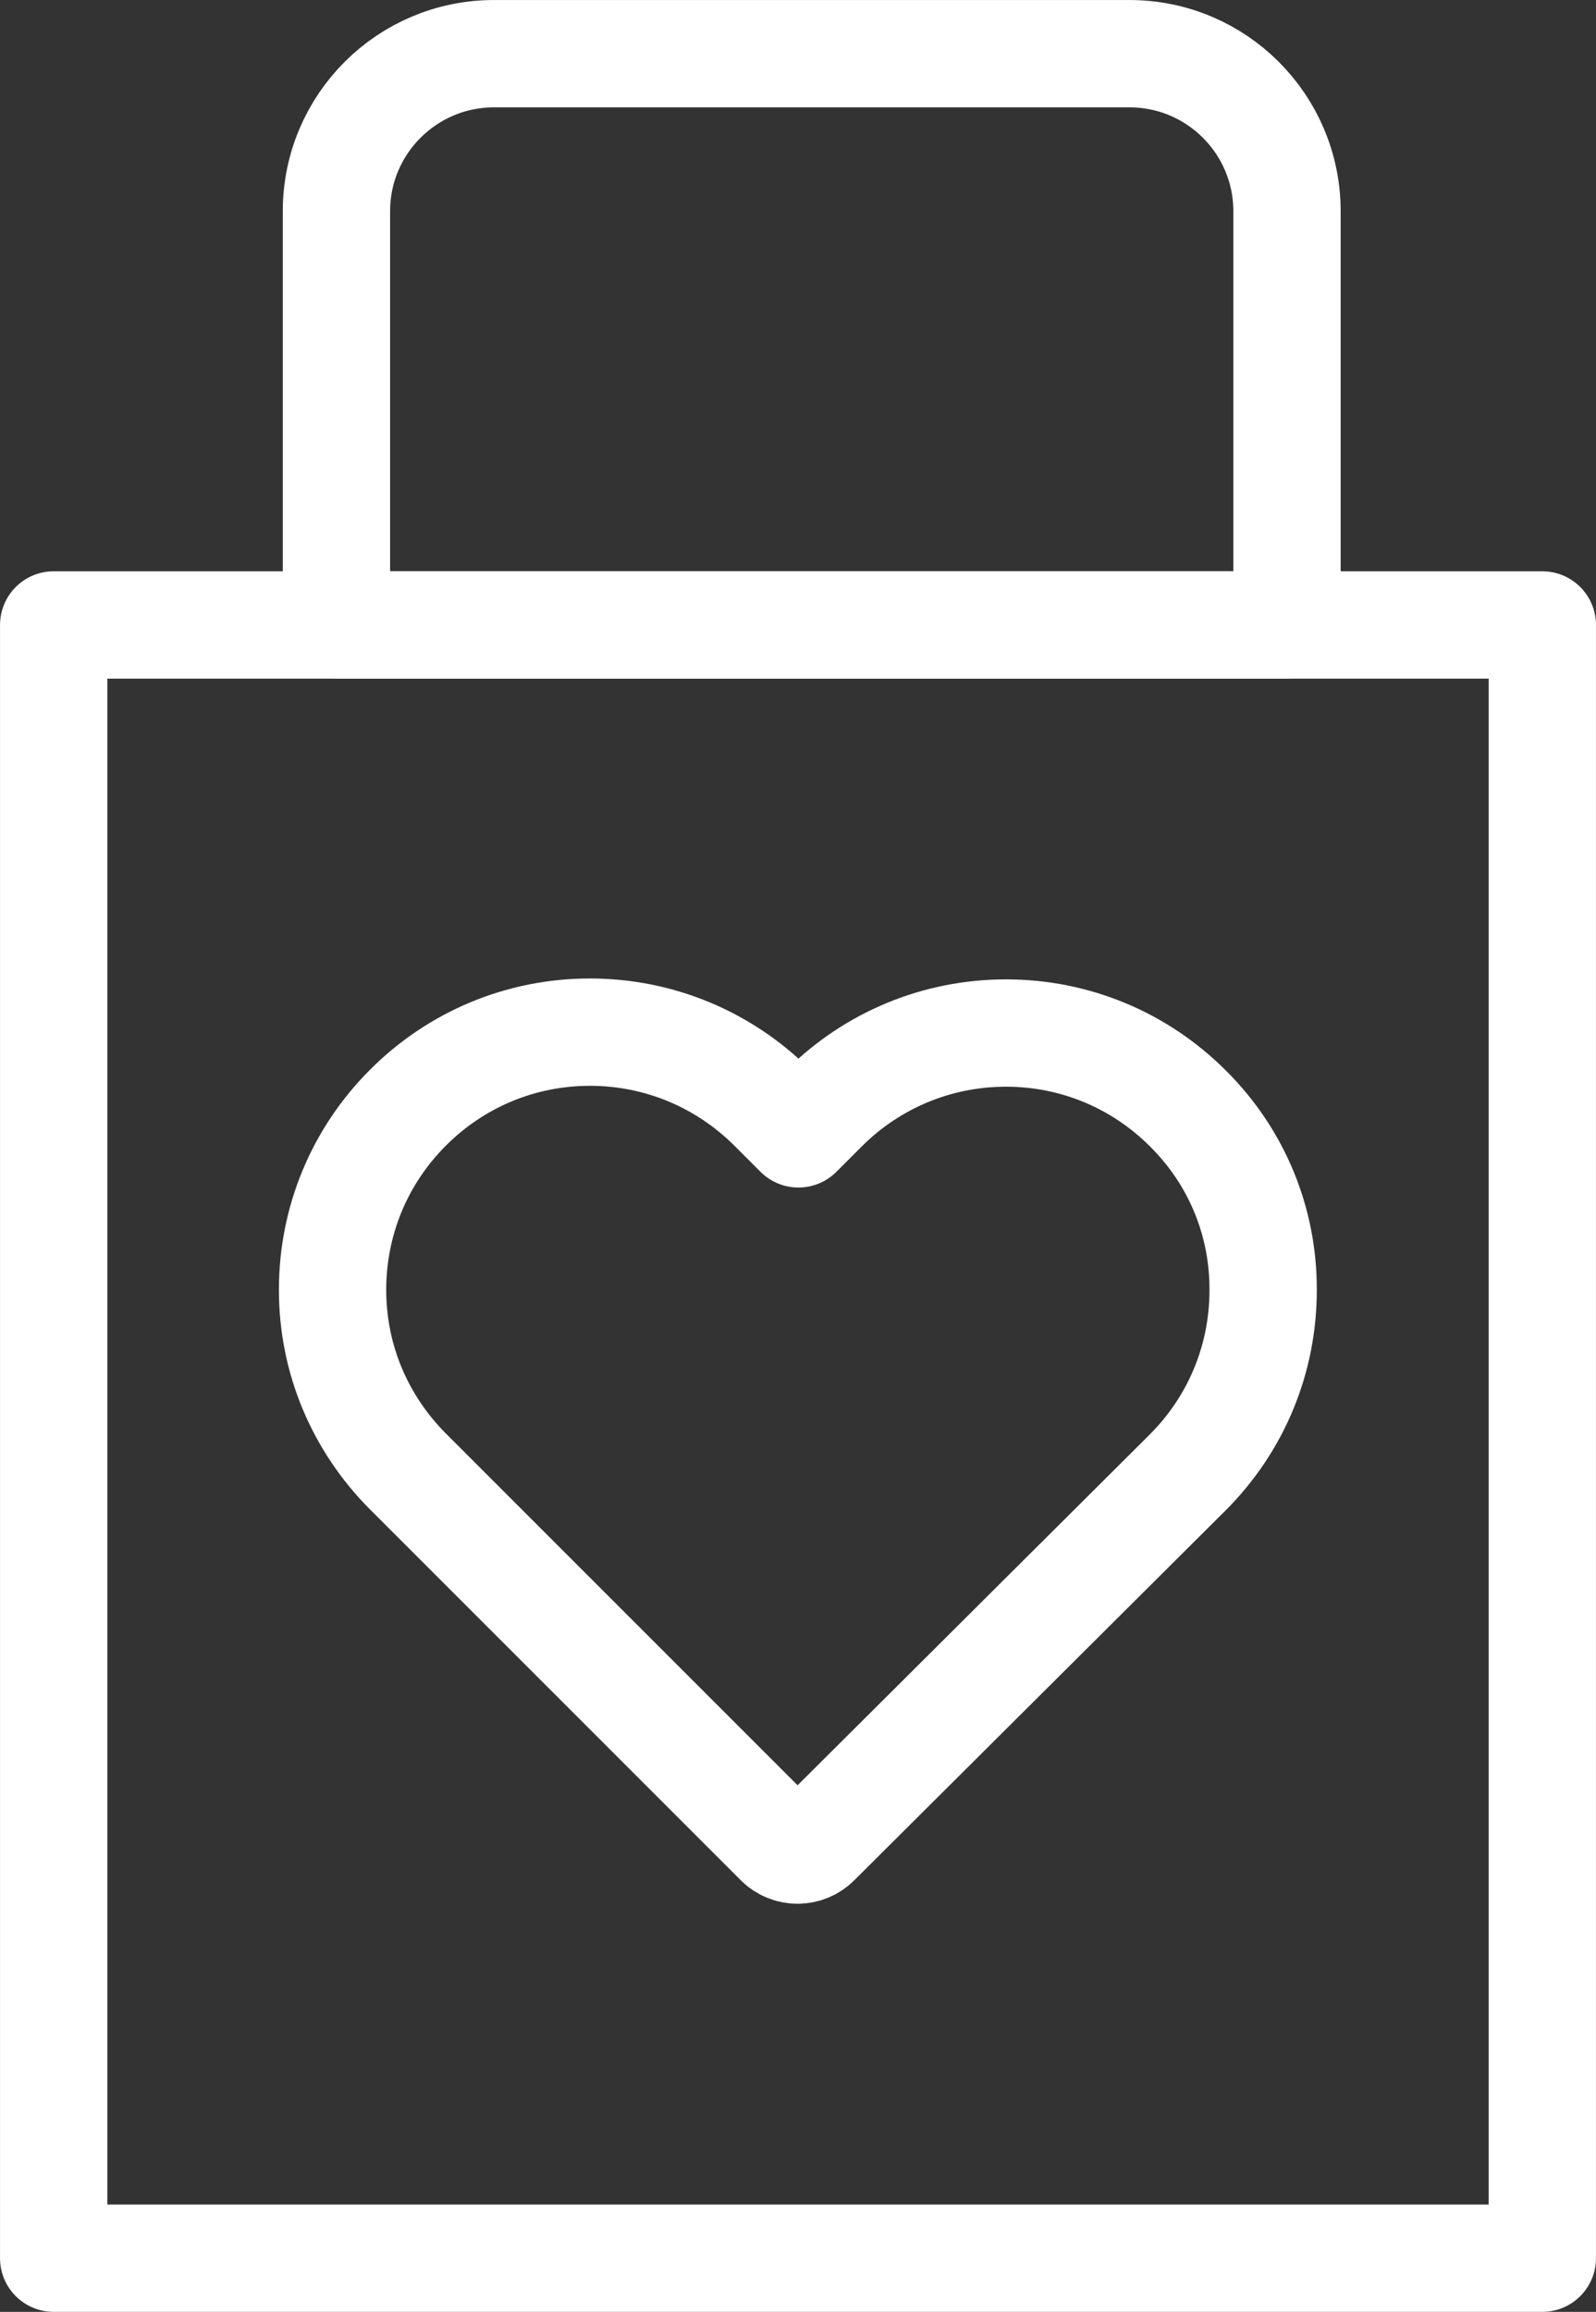
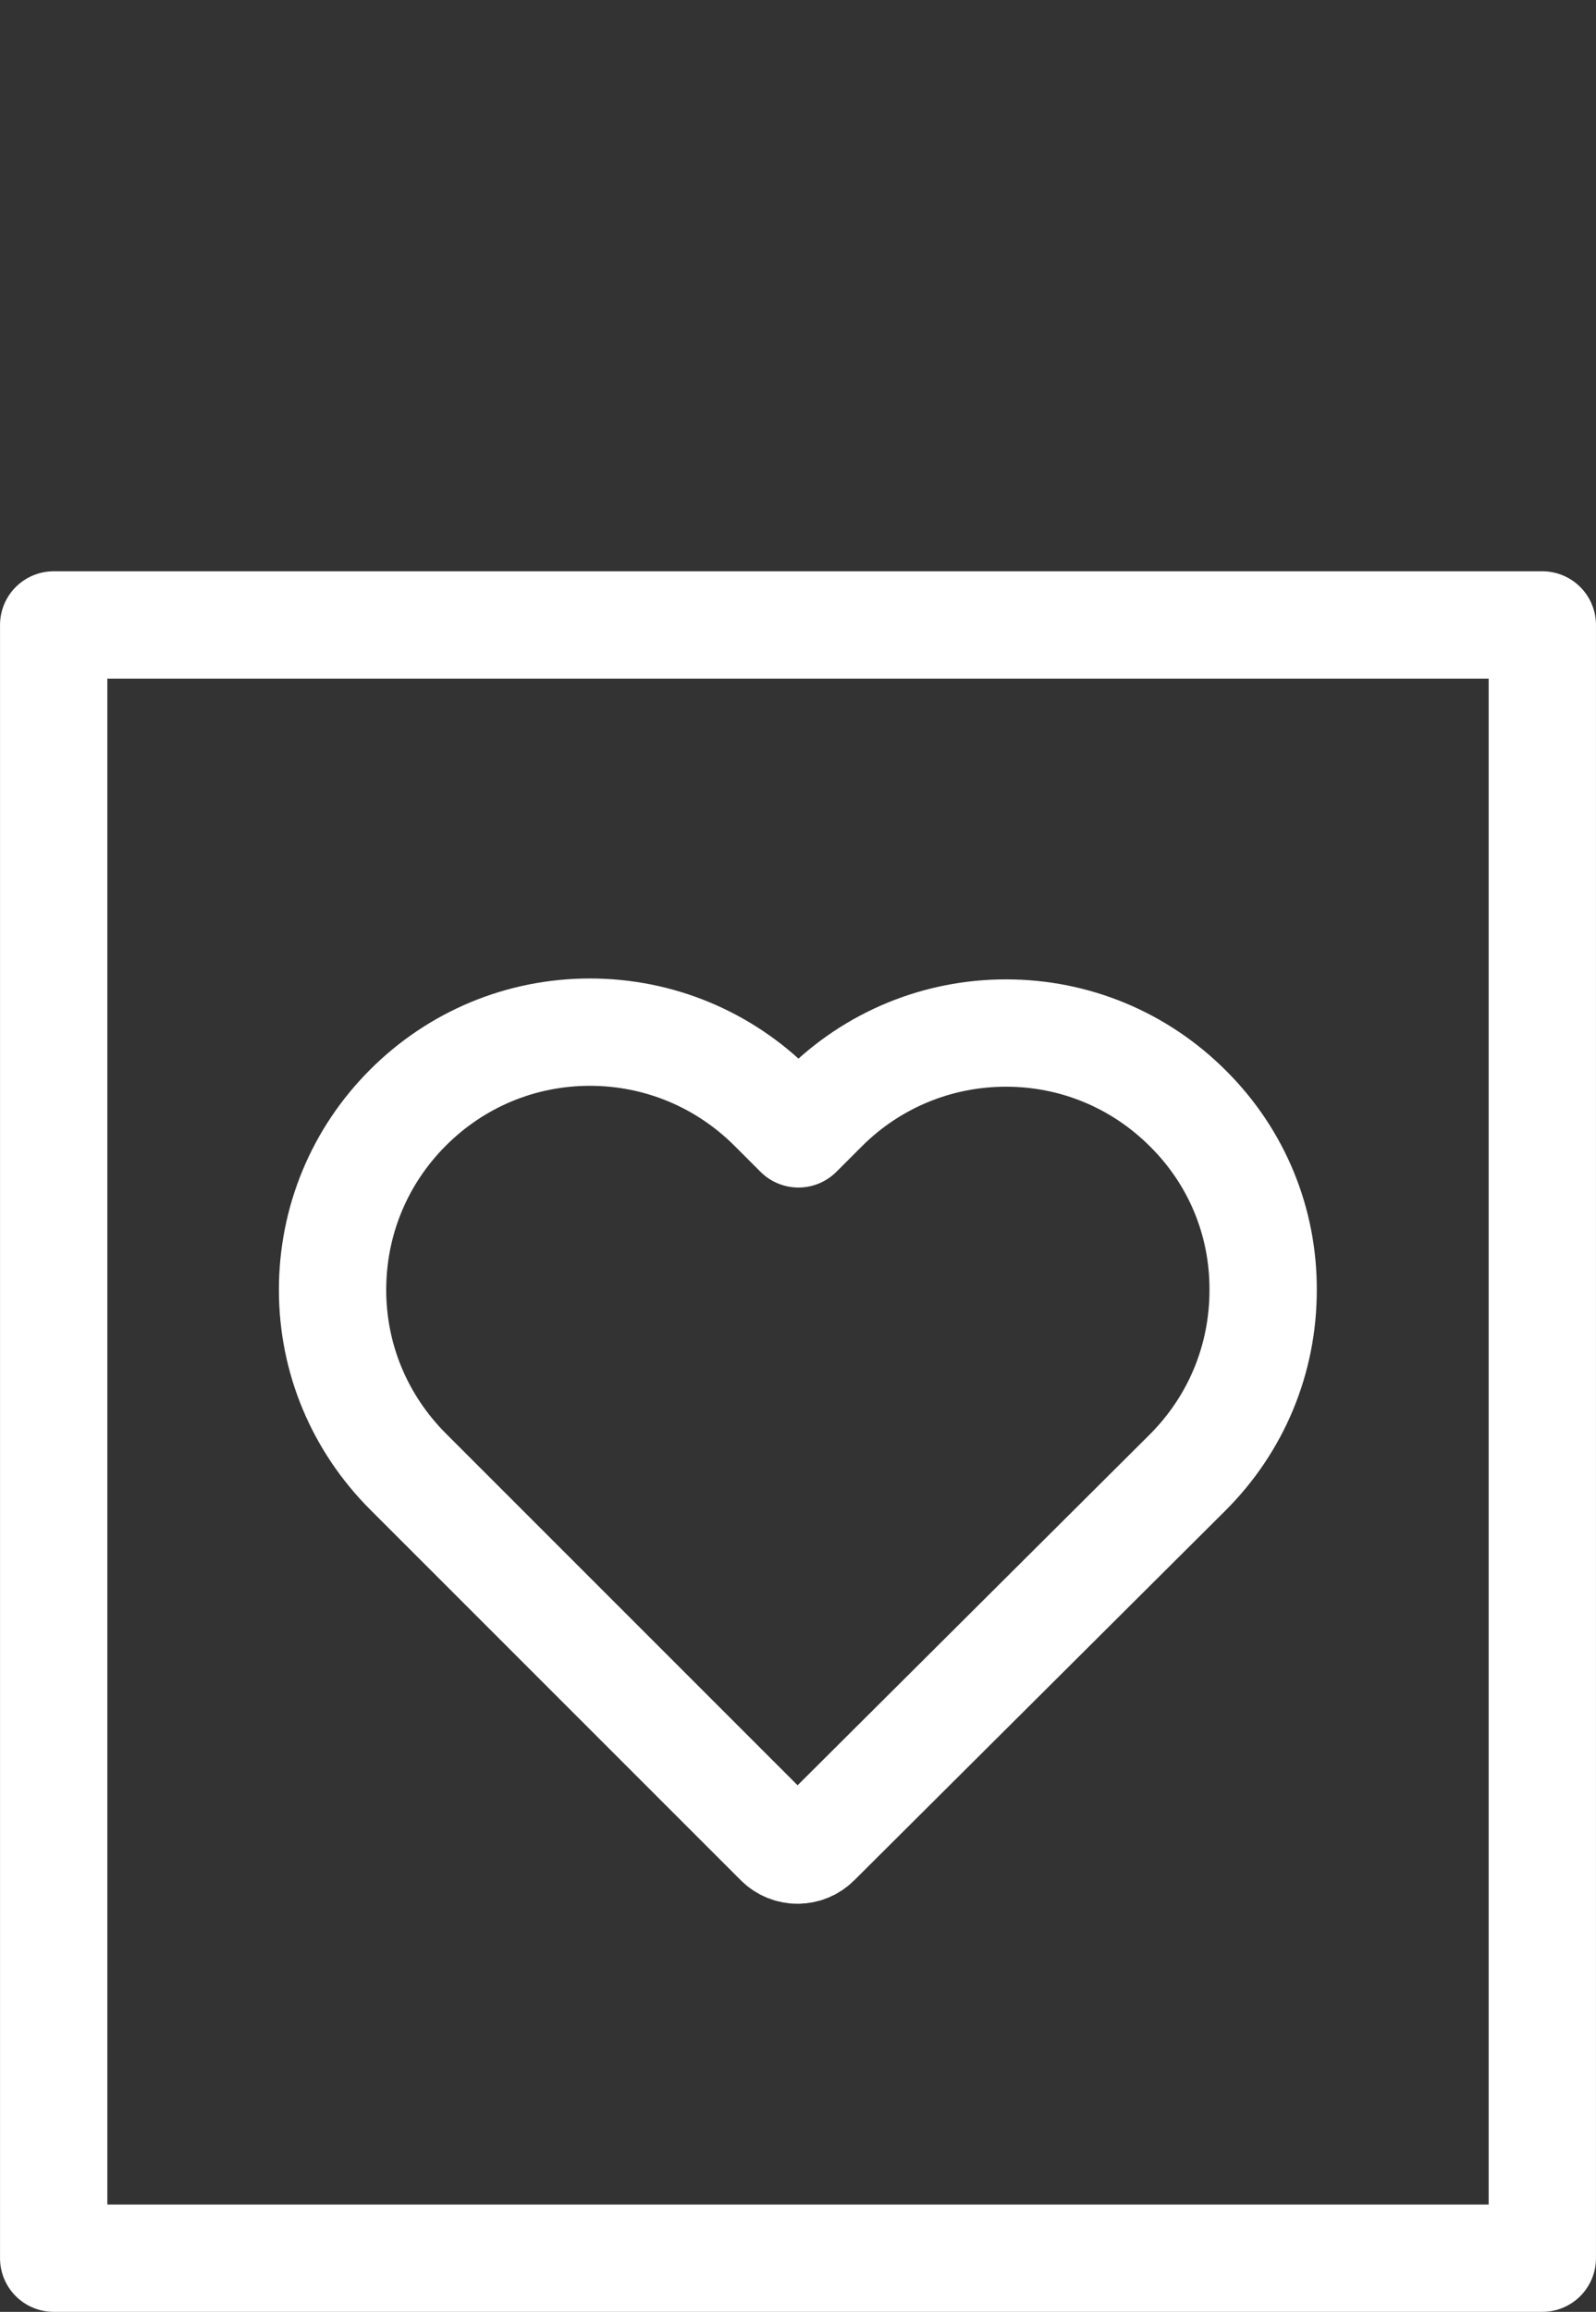
<svg xmlns="http://www.w3.org/2000/svg" version="1.1" id="Слой_1" x="0px" y="0px" viewBox="0 0 53.51 77.5" style="enable-background:new 0 0 53.51 77.5;" xml:space="preserve">
  <rect x="0" y="0" width="53.51" height="77.5" fill="#333333" stroke="none" />
  <style type="text/css">
	.st0{fill:none;stroke:#FFFFFF;stroke-width:3.598;stroke-linecap:round;stroke-linejoin:round;}
</style>
  <g>
    <rect x="1.8" y="20.95" class="st0" width="49.91" height="54.75" />
-     <path class="st0" d="M43.15,20.95H11.28V7.08c0-2.92,2.37-5.28,5.28-5.28h21.31c2.92,0,5.28,2.37,5.28,5.28V20.95z" />
    <path class="st0" d="M39.83,37.16c-1.63-1.63-3.8-2.53-6.1-2.53s-4.48,0.9-6.11,2.53l-0.85,0.85l-0.87-0.87   c-1.63-1.63-3.81-2.54-6.12-2.54c-2.3,0-4.47,0.9-6.1,2.53c-1.63,1.63-2.53,3.8-2.53,6.11c0,2.31,0.91,4.47,2.54,6.1l12.42,12.42   c0.17,0.17,0.4,0.26,0.63,0.26s0.46-0.09,0.63-0.26l12.45-12.4c1.63-1.63,2.53-3.8,2.53-6.11C42.36,40.96,41.47,38.79,39.83,37.16z   " />
  </g>
</svg>